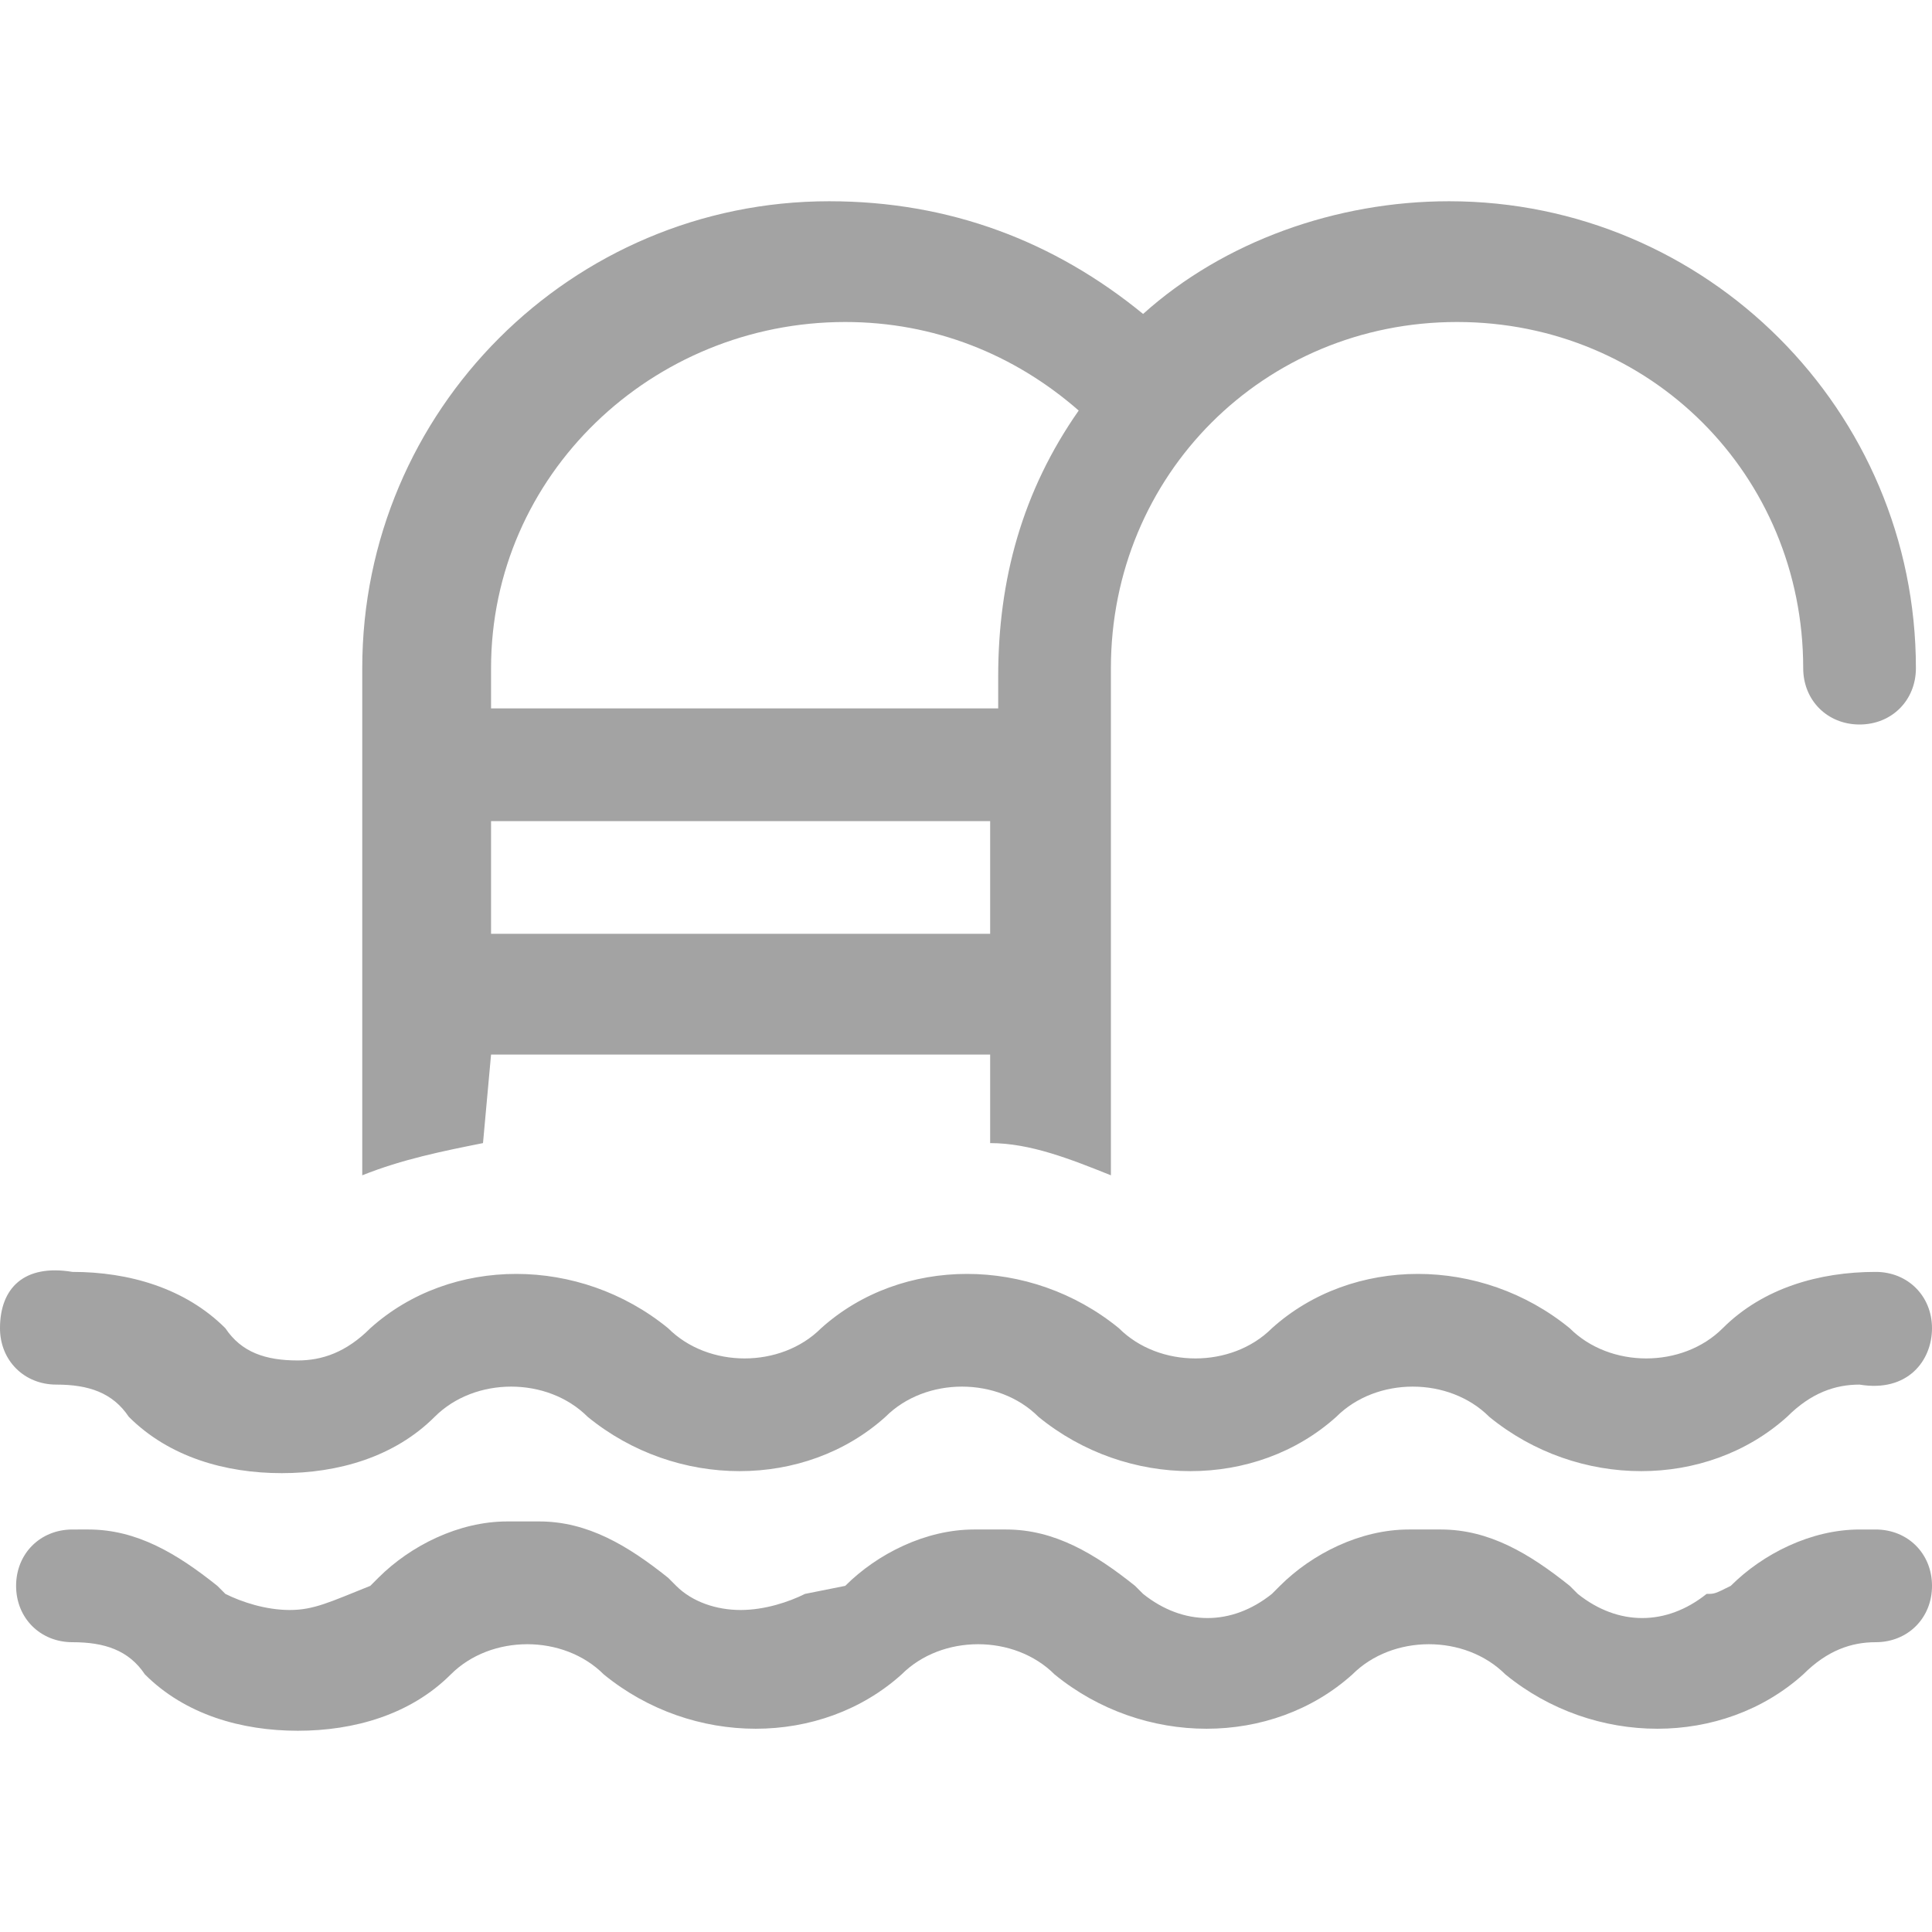
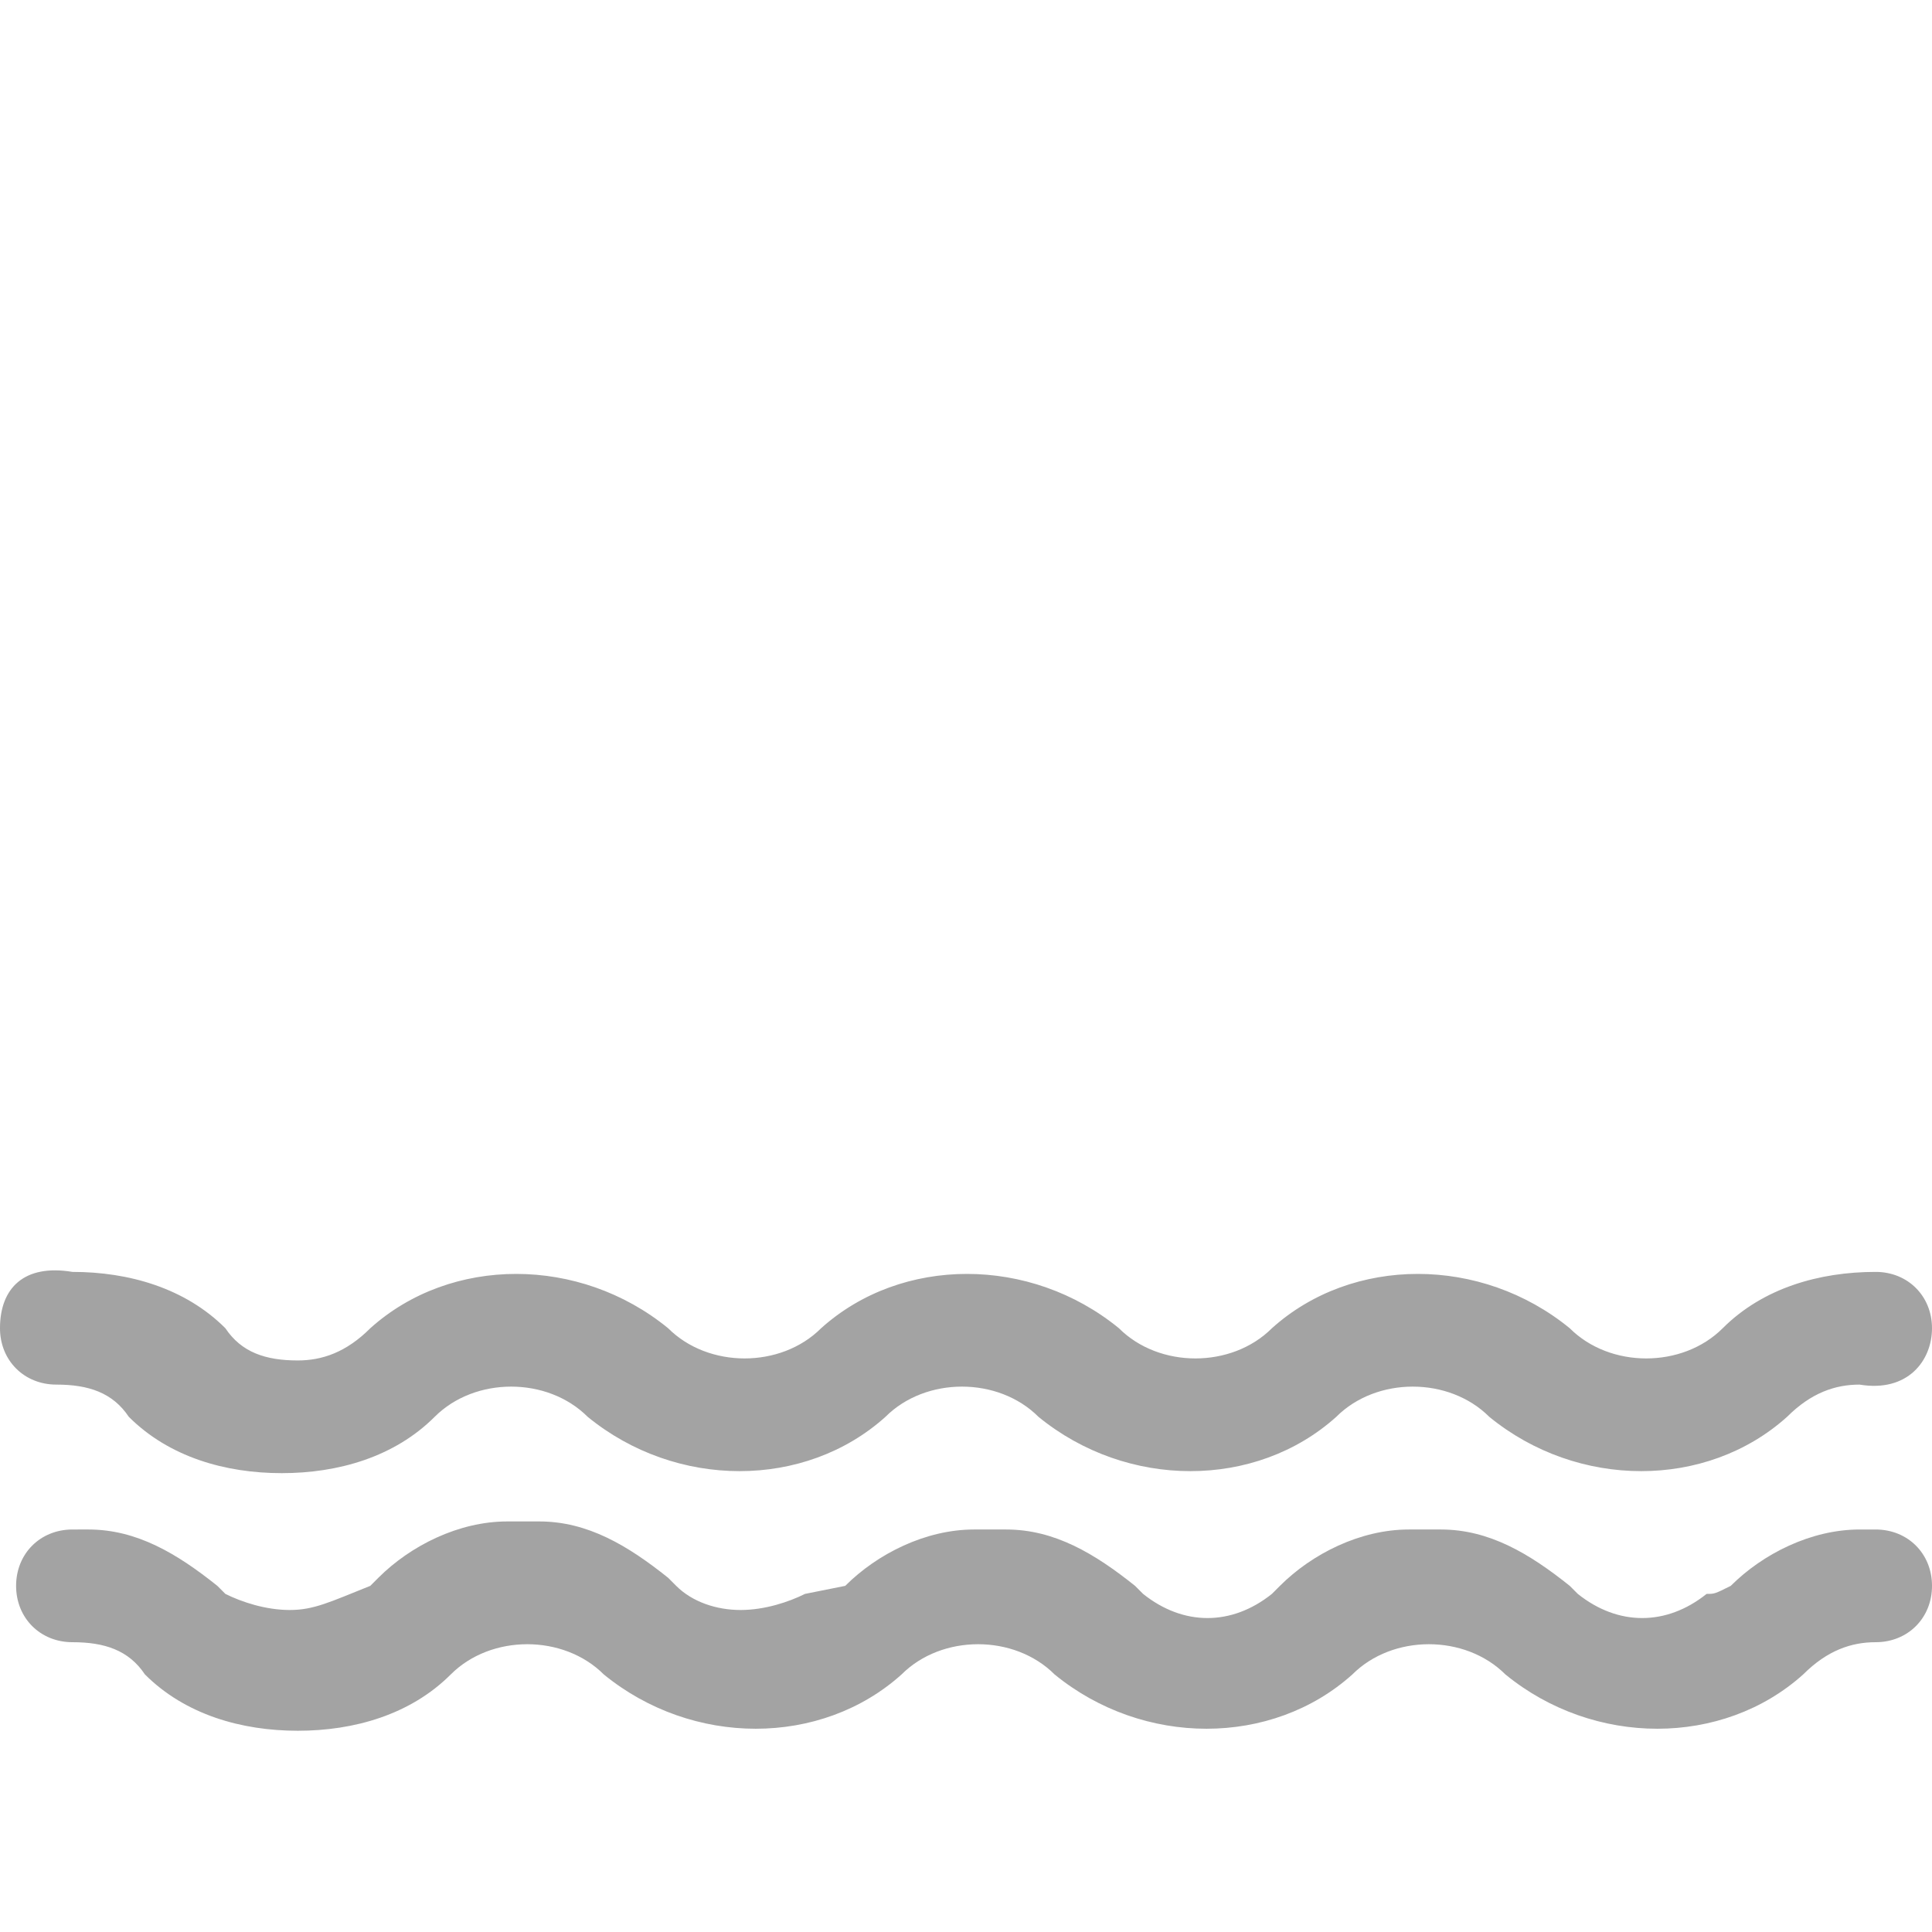
<svg xmlns="http://www.w3.org/2000/svg" baseProfile="tiny" viewBox="0 0 30 30" width="30" height="30">
  <rect x="0" y="0" width="30" height="30" fill="#fff" />
  <svg xml:space="preserve" viewBox="0 0 24 24">
    <style>.st0{fill:#a3a3a3}</style>
-     <path id="Path_64" d="M6.1 13.1h6.2v1.1c.5 0 1 .2 1.5.4V8.3c0-2.4 1.9-4.3 4.3-4.3s4.3 1.9 4.3 4.3c0 .4.3.7.7.7.4 0 .7-.3.7-.7 0-3.2-2.6-5.8-5.8-5.8-1.4 0-2.8.5-3.8 1.4-1.1-.9-2.4-1.4-3.9-1.4-3.2 0-5.8 2.6-5.8 5.8v6.3c.5-.2 1-.3 1.5-.4l.1-1.1zm0-1.5v-1.4h6.2v1.4H6.1zM10.5 4c1.1 0 2.1.4 2.9 1.1-.7 1-1 2.1-1 3.3v.4H6.1v-.5c0-2.4 2-4.3 4.4-4.3z" class="st0" />
    <path id="Path_65" d="M24 16.5c0-.4-.3-.7-.7-.7-.7 0-1.4.2-1.9.7s-1.4.5-1.9 0c-1.1-.9-2.7-.9-3.7 0-.5.5-1.4.5-1.9 0-1.1-.9-2.7-.9-3.7 0-.5.5-1.4.5-1.9 0-1.1-.9-2.7-.9-3.7 0-.3.3-.6.4-.9.4-.4 0-.7-.1-.9-.4-.5-.5-1.2-.7-1.9-.7-.6-.1-.9.2-.9.7 0 .4.3.7.7.7s.7.1.9.4c.5.5 1.2.7 1.9.7s1.4-.2 1.9-.7 1.4-.5 1.9 0c1.1.9 2.7.9 3.7 0 .5-.5 1.4-.5 1.9 0 1.1.9 2.7.9 3.7 0 .5-.5 1.4-.5 1.9 0 1.1.9 2.7.9 3.7 0 .3-.3.6-.4.9-.4.6.1.9-.3.9-.7z" class="st0" />
    <path id="Path_66" d="M21.2 19.8c-.5.4-1.1.4-1.6 0l-.1-.1c-.5-.4-1-.7-1.6-.7h-.4c-.6 0-1.2.3-1.6.7l-.1.1c-.5.4-1.1.4-1.6 0l-.1-.1c-.5-.4-1-.7-1.6-.7h-.4c-.6 0-1.2.3-1.6.7l-.5.1c-.2.1-.5.2-.8.2s-.6-.1-.8-.3l-.1-.1c-.5-.4-1-.7-1.6-.7h-.4c-.6 0-1.2.3-1.6.7l-.1.1c-.5.2-.7.3-1 .3s-.6-.1-.8-.2l-.1-.1c-.5-.4-1-.7-1.6-.7H.9c-.4 0-.7.3-.7.7 0 .4.3.7.7.7s.7.1.9.4c.5.5 1.2.7 1.9.7s1.4-.2 1.9-.7 1.4-.5 1.9 0c1.1.9 2.7.9 3.7 0 .5-.5 1.4-.5 1.9 0 1.1.9 2.7.9 3.7 0 .5-.5 1.4-.5 1.9 0 1.1.9 2.7.9 3.7 0 .3-.3.6-.4.9-.4.4 0 .7-.3.7-.7 0-.4-.3-.7-.7-.7h-.2c-.6 0-1.2.3-1.6.7-.2.1-.2.1-.3.1z" class="st0" />
  </svg>
</svg>